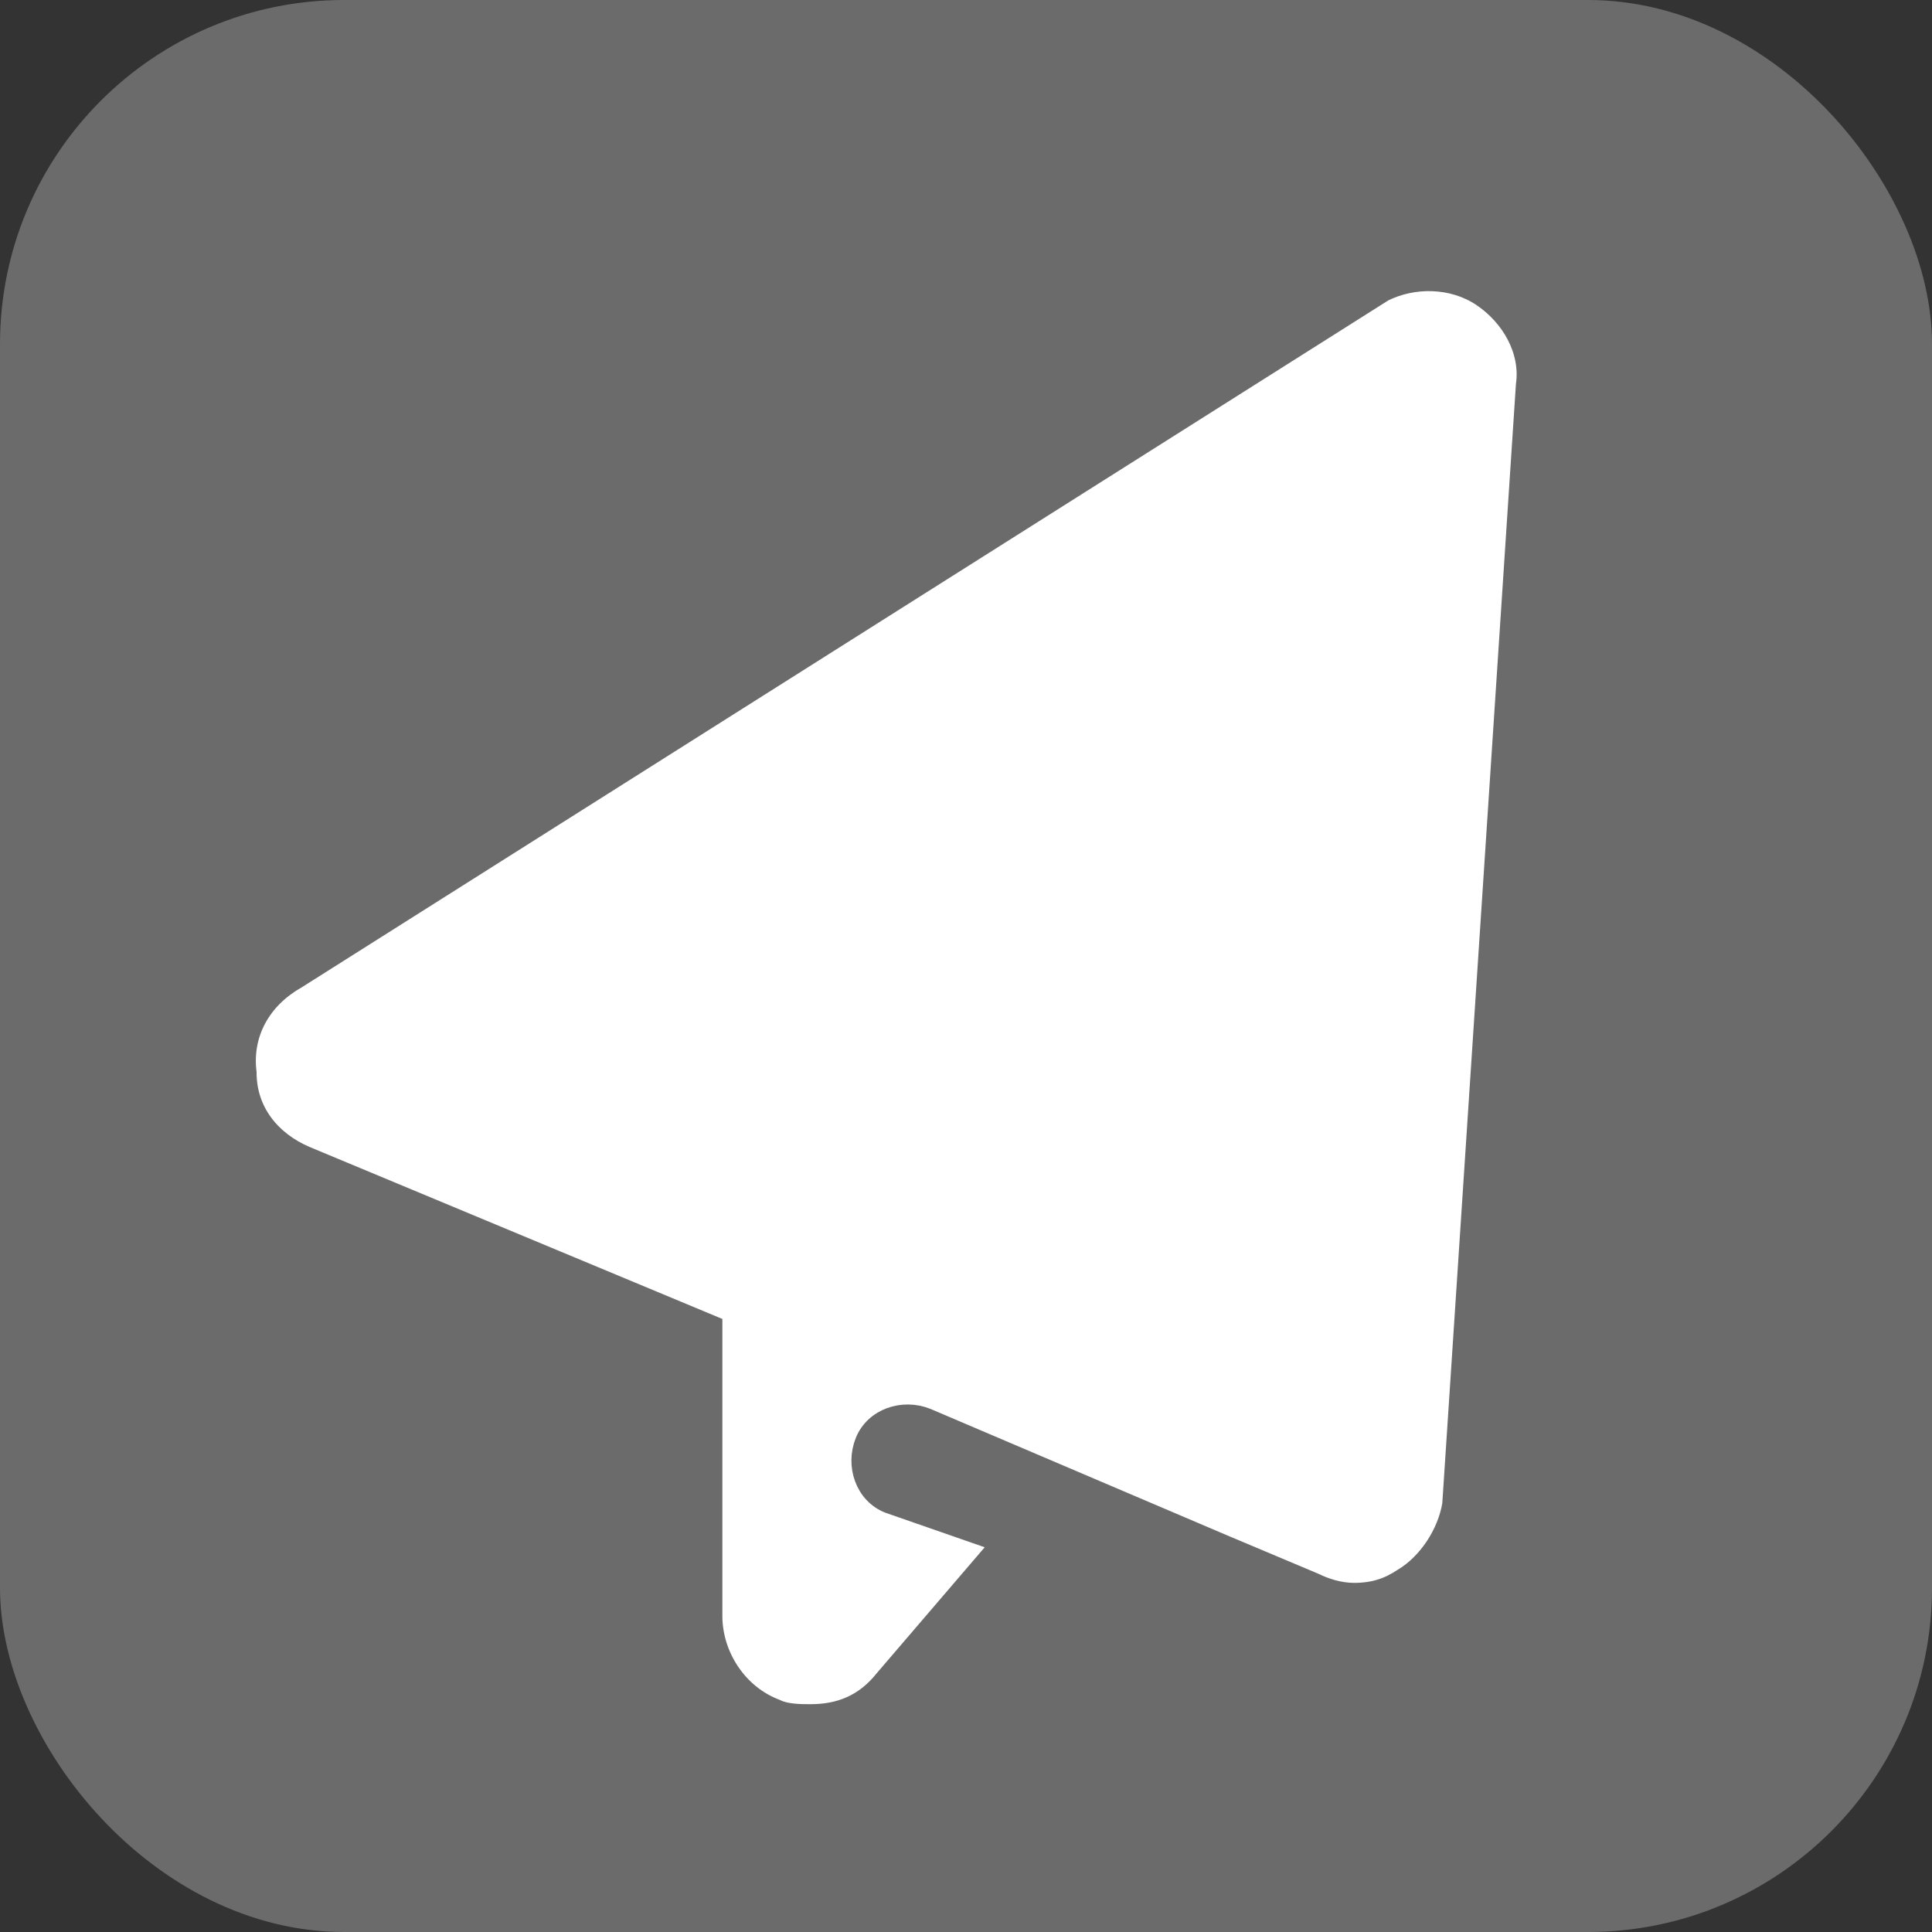
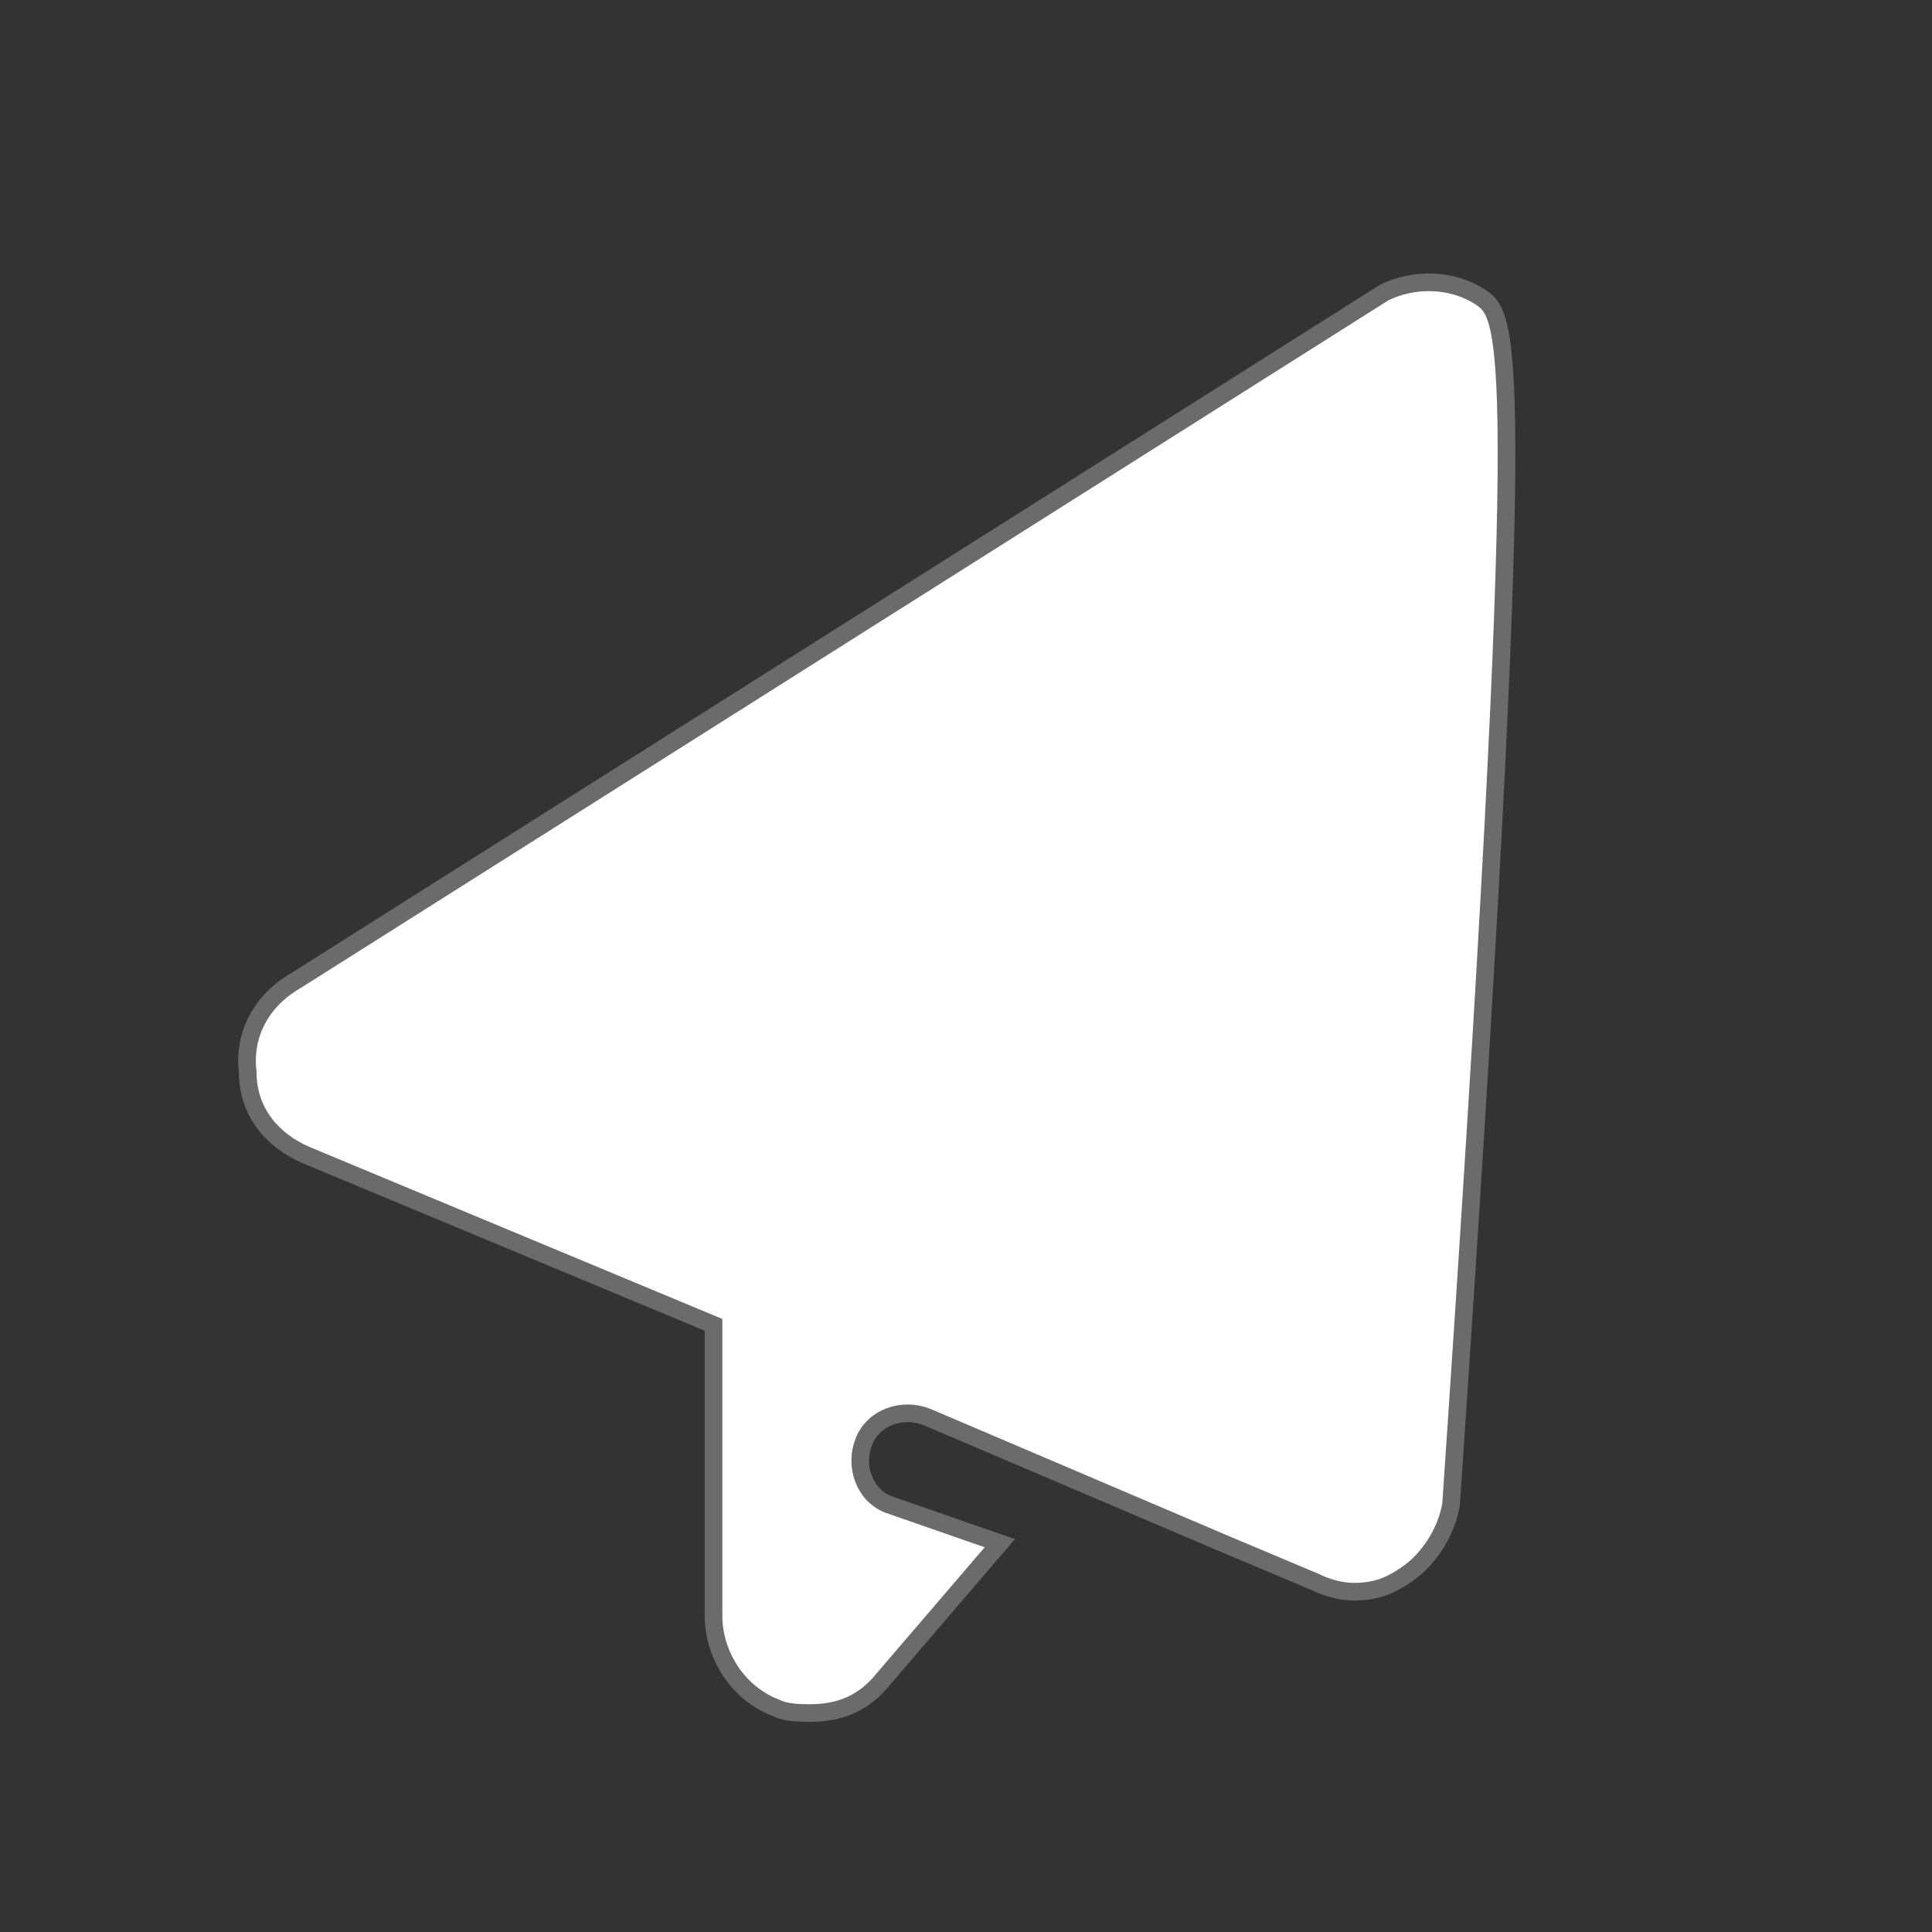
<svg xmlns="http://www.w3.org/2000/svg" fill="none" viewBox="0 0 438 438">
  <rect x="0" y="0" width="438" height="438" style="fill:#333333;stroke:none;opacity:1;fill-opacity:1" />
-   <rect width="438" height="438" rx="78" fill="#6B6B6B" />
-   <path d="M201.367 341.052C195.867 338.852 193.667 332.252 195.867 326.752C198.067 321.252 204.667 319.052 210.167 321.252L277.267 349.852L298.167 358.652C300.367 359.752 303.667 360.852 306.967 360.852C311.367 360.852 314.667 359.752 317.967 357.552C323.467 354.252 327.867 347.652 328.967 341.052L345.667 87.252C346.767 79.552 342.367 71.852 335.767 67.452C329.167 63.052 320.367 63.052 313.767 66.352L67.167 222.252C59.467 226.652 55.067 234.352 56.167 243.152C56.167 251.952 61.667 258.552 69.367 261.852L161.767 300.352V366.352C161.767 375.152 167.267 383.952 176.067 387.252C178.267 388.352 181.567 388.352 183.767 388.352C190.367 388.352 195.867 386.152 200.267 380.652L226.667 349.852L201.367 341.052Z" fill="white" stroke="#6B6B6B" stroke-width="4" />
+   <path d="M201.367 341.052C195.867 338.852 193.667 332.252 195.867 326.752C198.067 321.252 204.667 319.052 210.167 321.252L277.267 349.852L298.167 358.652C300.367 359.752 303.667 360.852 306.967 360.852C311.367 360.852 314.667 359.752 317.967 357.552C323.467 354.252 327.867 347.652 328.967 341.052C346.767 79.552 342.367 71.852 335.767 67.452C329.167 63.052 320.367 63.052 313.767 66.352L67.167 222.252C59.467 226.652 55.067 234.352 56.167 243.152C56.167 251.952 61.667 258.552 69.367 261.852L161.767 300.352V366.352C161.767 375.152 167.267 383.952 176.067 387.252C178.267 388.352 181.567 388.352 183.767 388.352C190.367 388.352 195.867 386.152 200.267 380.652L226.667 349.852L201.367 341.052Z" fill="white" stroke="#6B6B6B" stroke-width="4" />
  <style>
        rect { fill: #6B6B6B; }
        path { fill: white; stroke: #6B6B6B; stroke-width: 4; }
        @media (prefers-color-scheme: dark) {
            path { fill: #FFF; }
        }
    </style>
</svg>